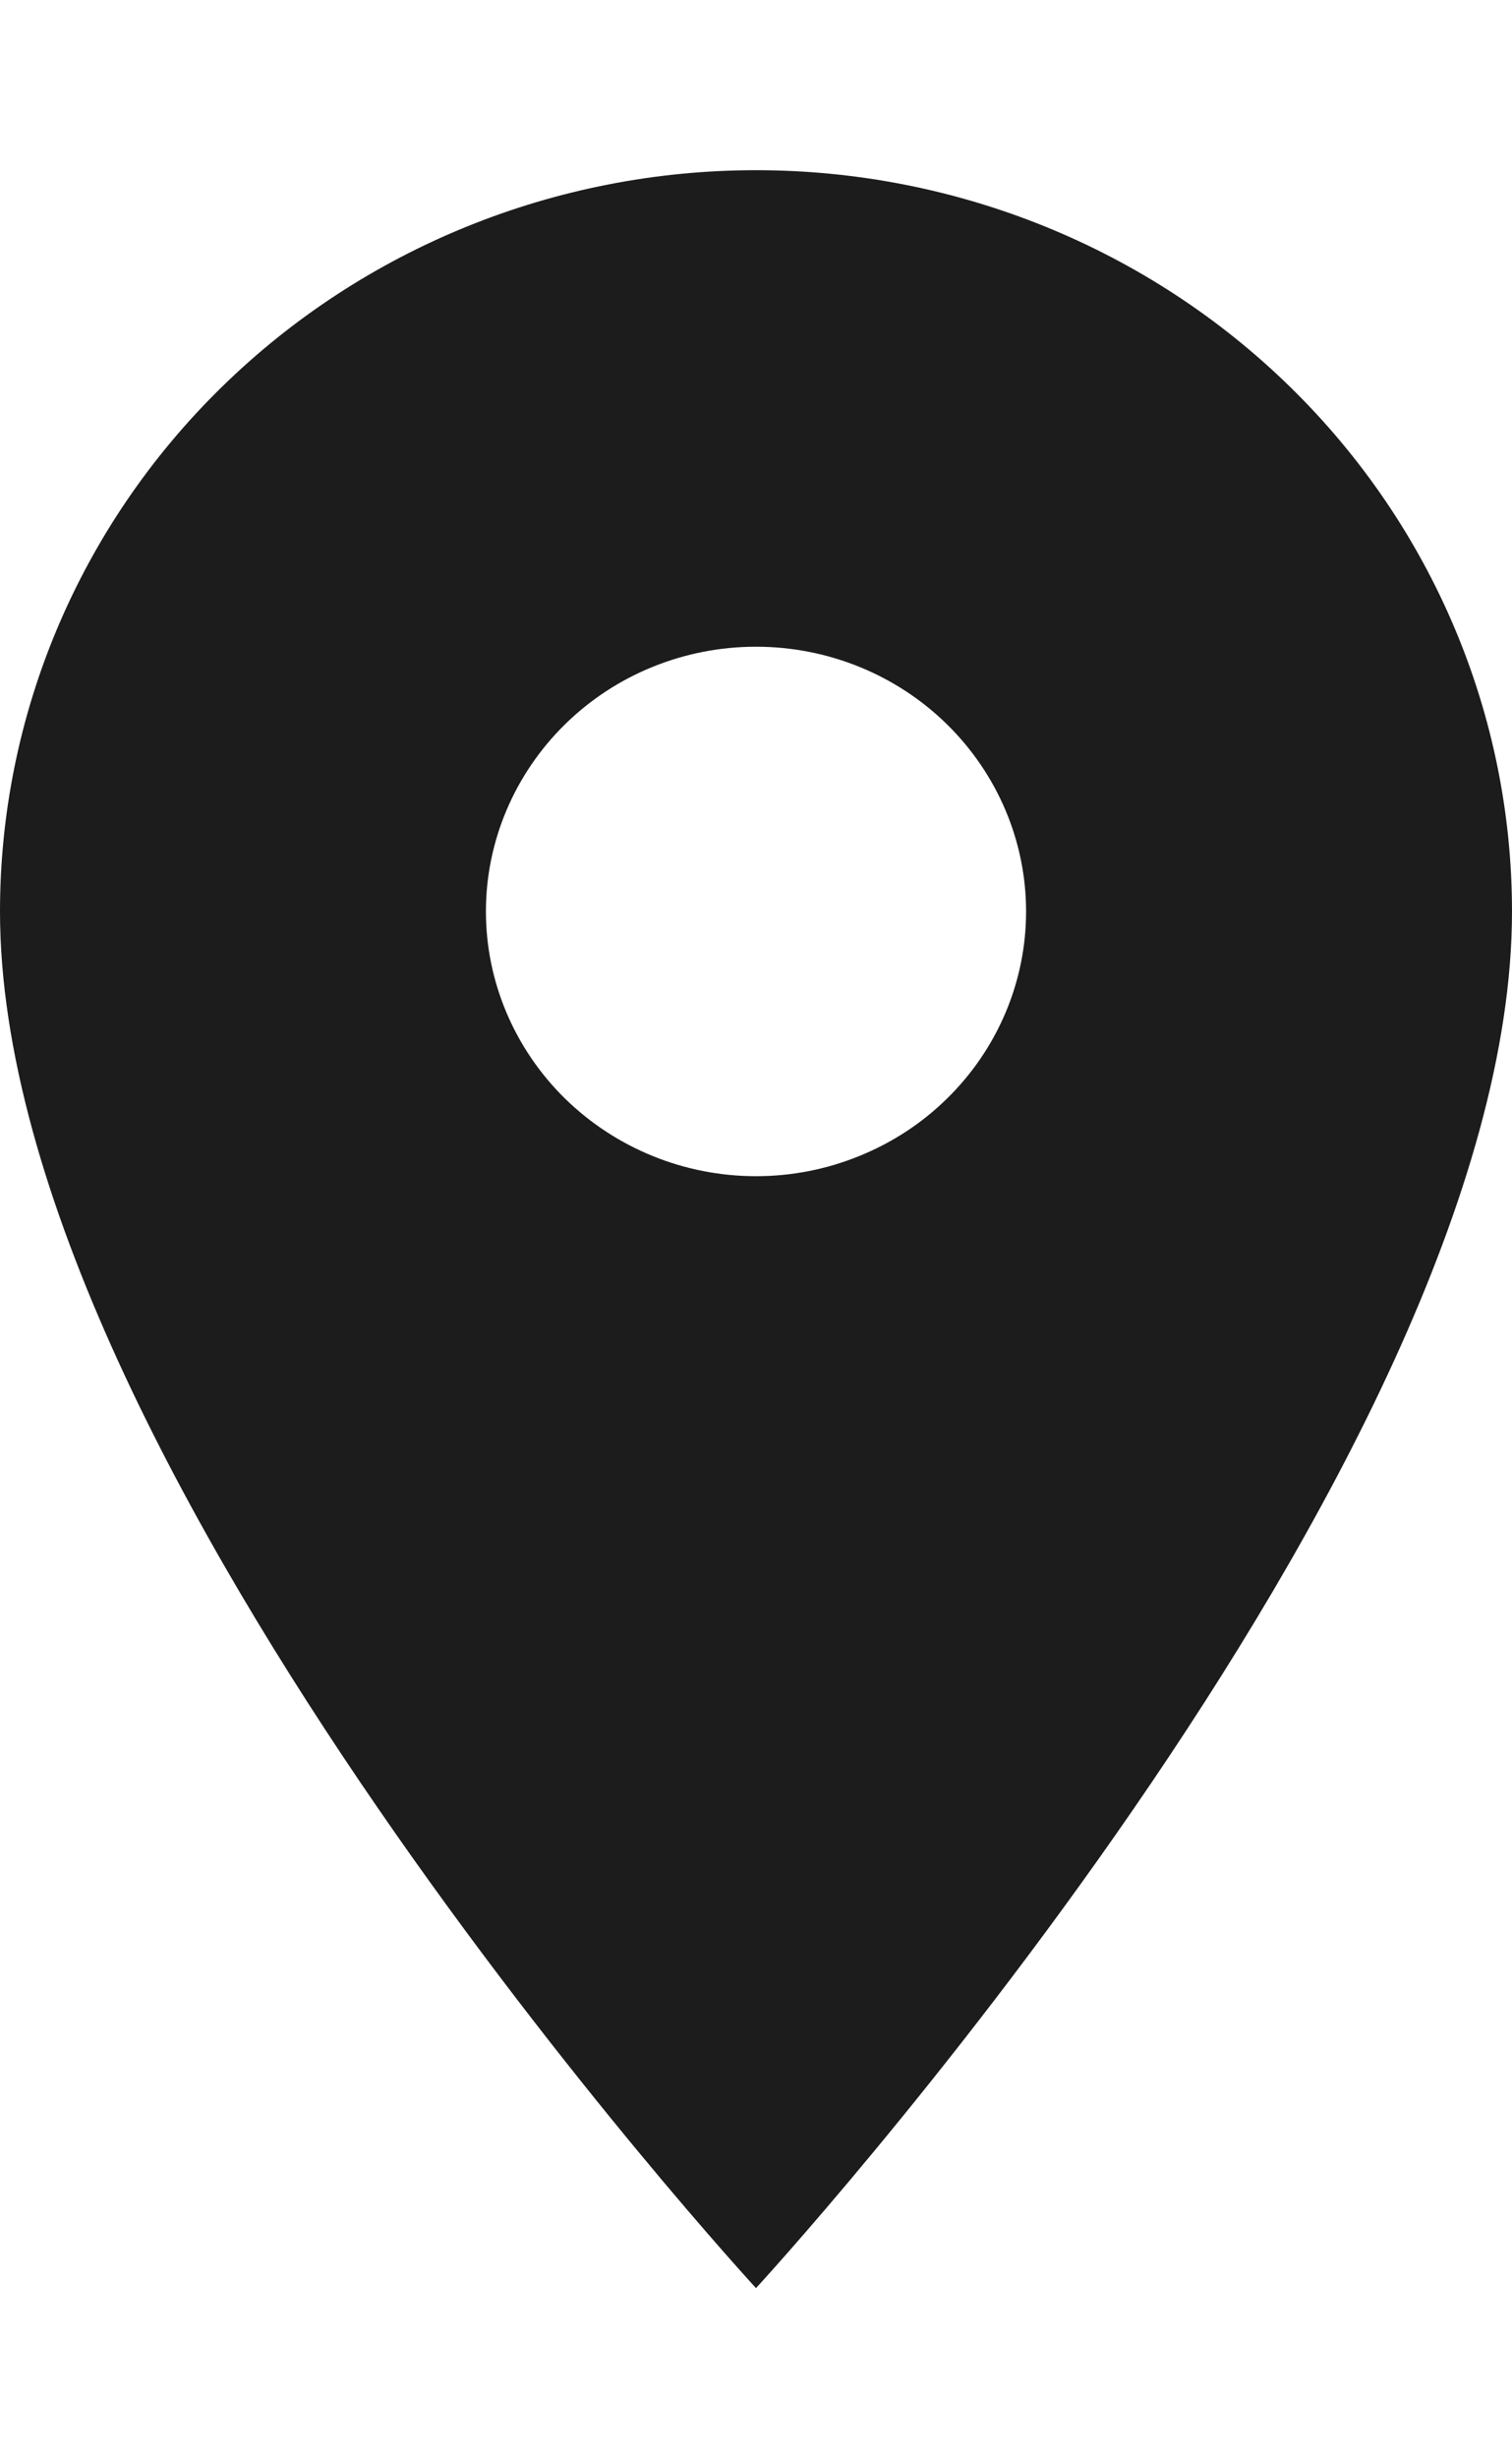
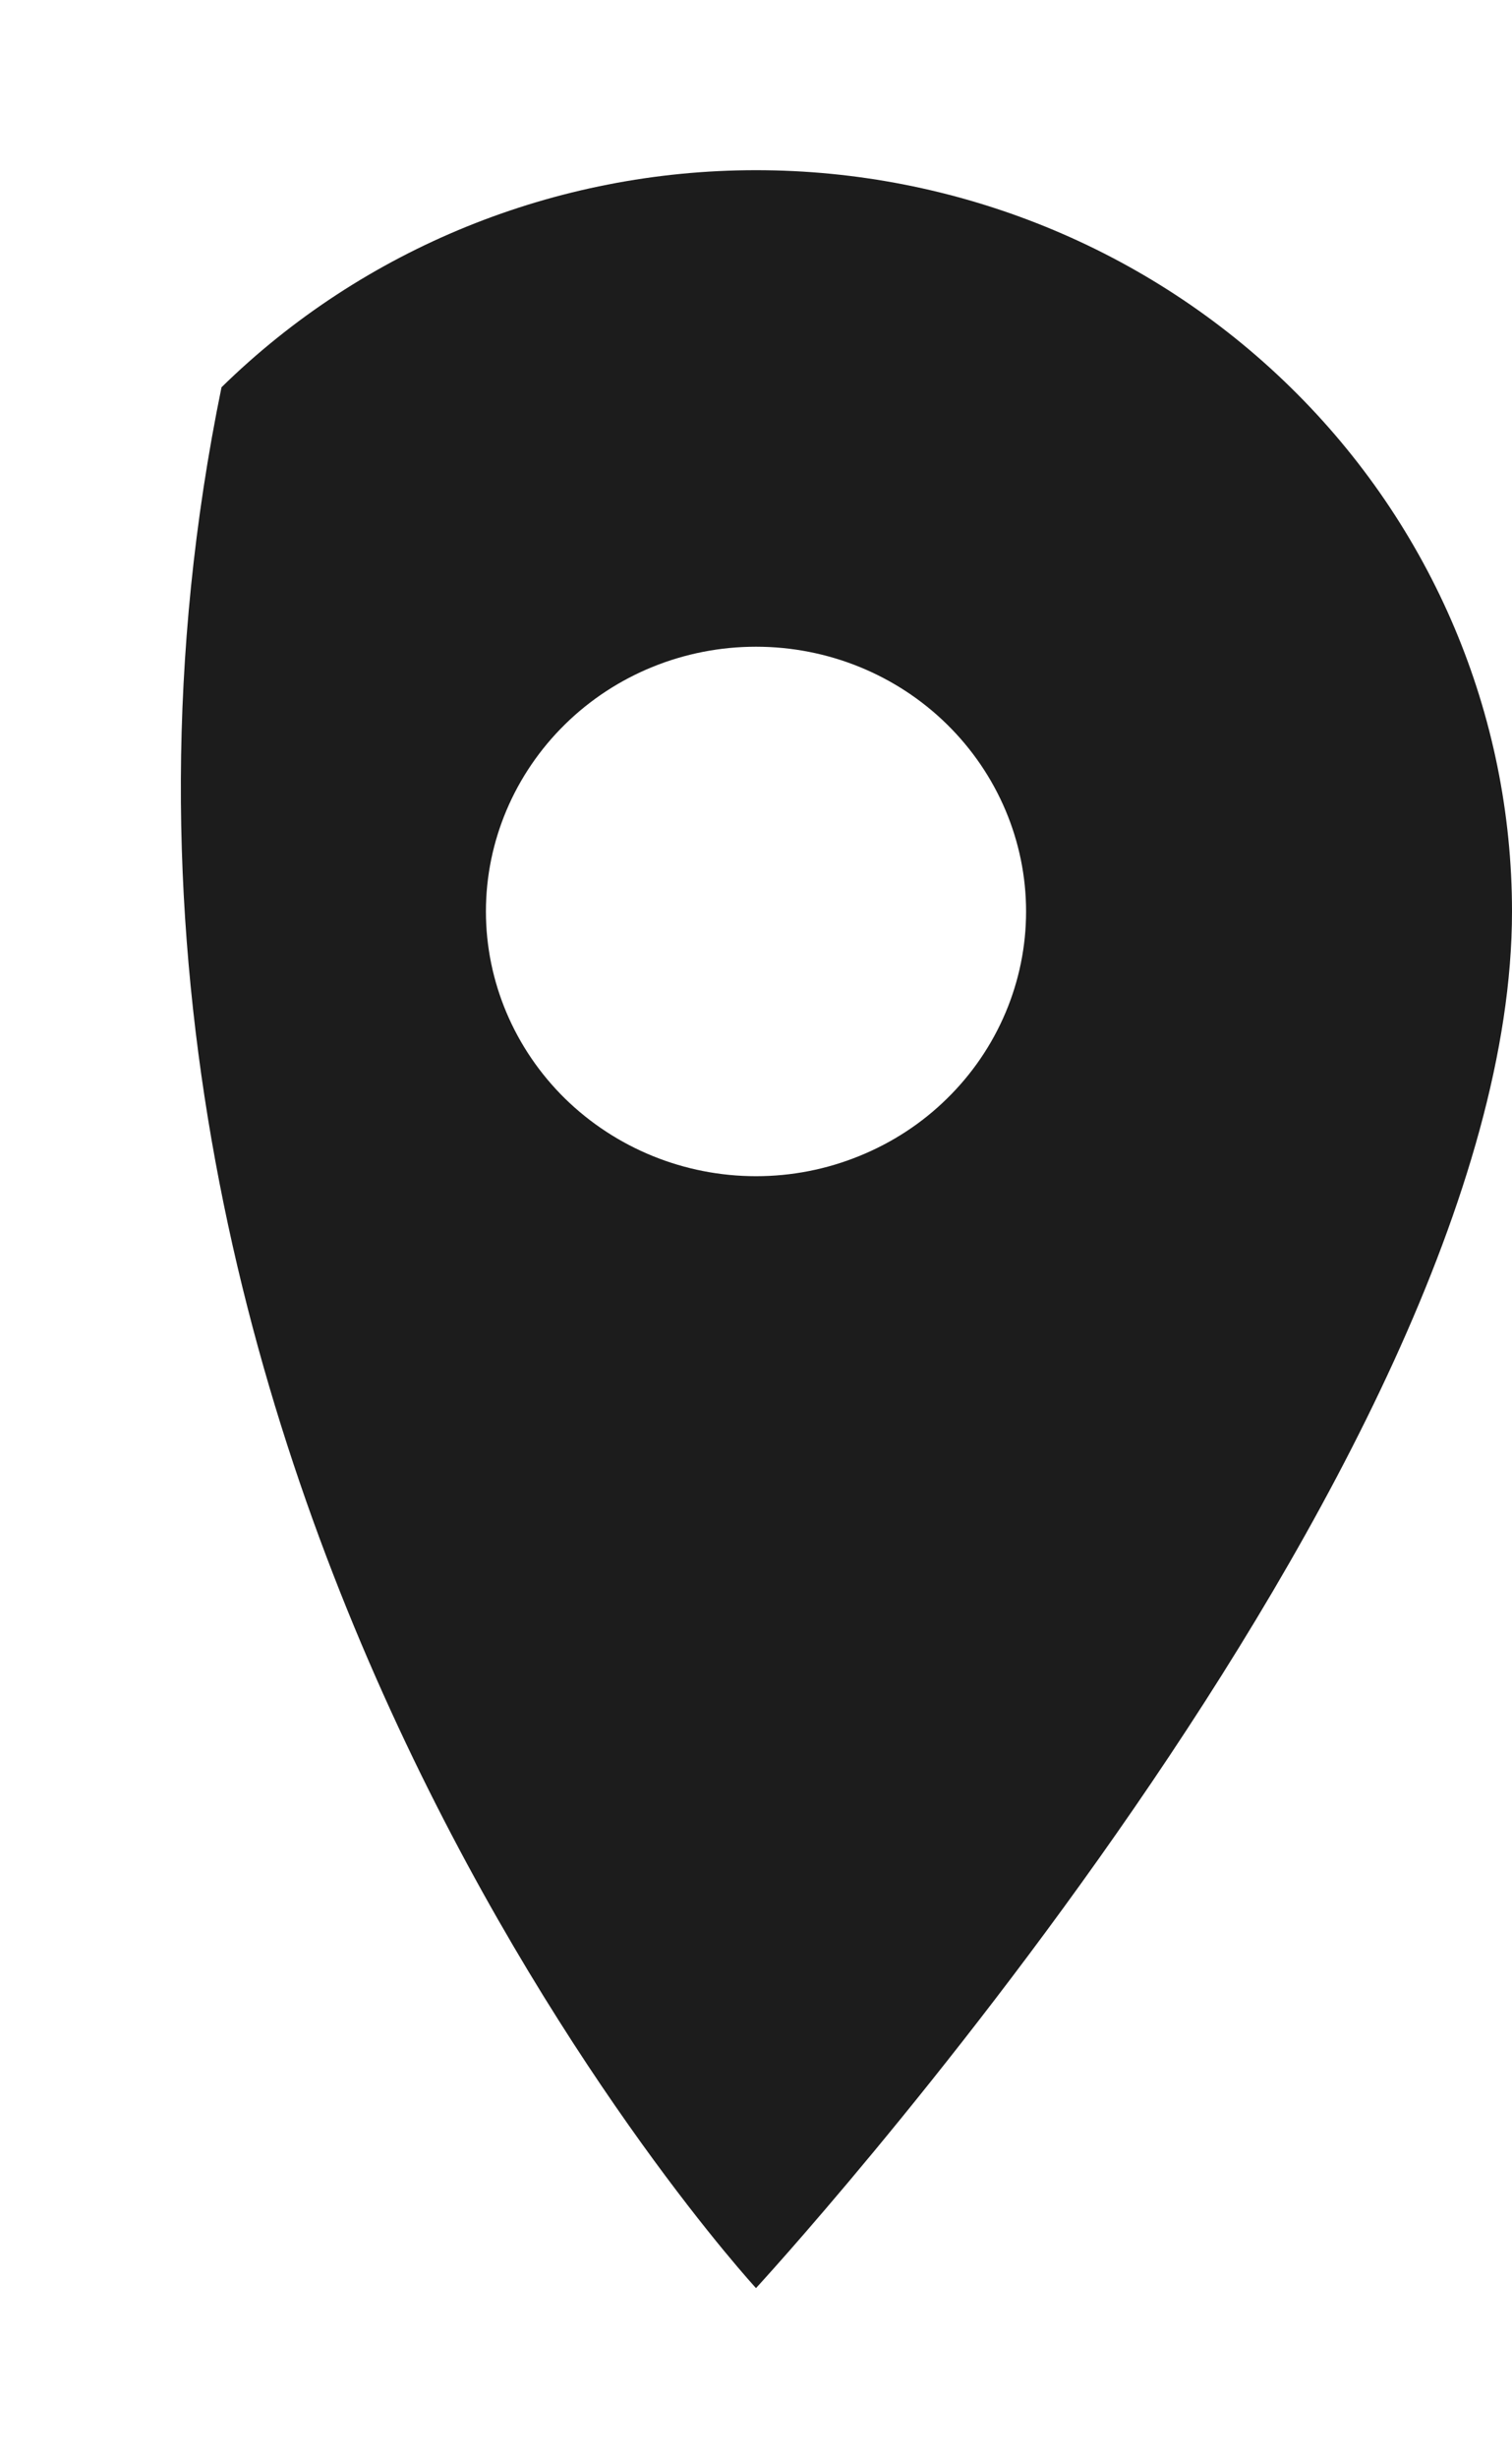
<svg xmlns="http://www.w3.org/2000/svg" width="8" height="13" viewBox="0 0 8 13" fill="none">
-   <path d="M4 6.22C3.621 6.22 3.258 6.072 2.99 5.81C2.722 5.547 2.571 5.191 2.571 4.82C2.571 4.449 2.722 4.093 2.99 3.83C3.258 3.567 3.621 3.42 4 3.42C4.379 3.42 4.742 3.567 5.01 3.83C5.278 4.093 5.429 4.449 5.429 4.82C5.429 5.004 5.392 5.186 5.32 5.356C5.248 5.526 5.143 5.68 5.01 5.81C4.878 5.94 4.72 6.043 4.547 6.113C4.373 6.184 4.188 6.22 4 6.22ZM4 0.9C2.939 0.9 1.922 1.313 1.172 2.048C0.421 2.783 0 3.78 0 4.82C0 7.76 4 12.1 4 12.1C4 12.1 8 7.76 8 4.82C8 3.78 7.579 2.783 6.828 2.048C6.078 1.313 5.061 0.9 4 0.9Z" fill="#1C1C1C" />
+   <path d="M4 6.22C3.621 6.22 3.258 6.072 2.99 5.81C2.722 5.547 2.571 5.191 2.571 4.82C2.571 4.449 2.722 4.093 2.99 3.83C3.258 3.567 3.621 3.42 4 3.42C4.379 3.42 4.742 3.567 5.01 3.83C5.278 4.093 5.429 4.449 5.429 4.82C5.429 5.004 5.392 5.186 5.32 5.356C5.248 5.526 5.143 5.68 5.01 5.81C4.878 5.94 4.72 6.043 4.547 6.113C4.373 6.184 4.188 6.22 4 6.22ZM4 0.9C2.939 0.9 1.922 1.313 1.172 2.048C0 7.76 4 12.1 4 12.1C4 12.1 8 7.76 8 4.82C8 3.78 7.579 2.783 6.828 2.048C6.078 1.313 5.061 0.9 4 0.9Z" fill="#1C1C1C" />
</svg>